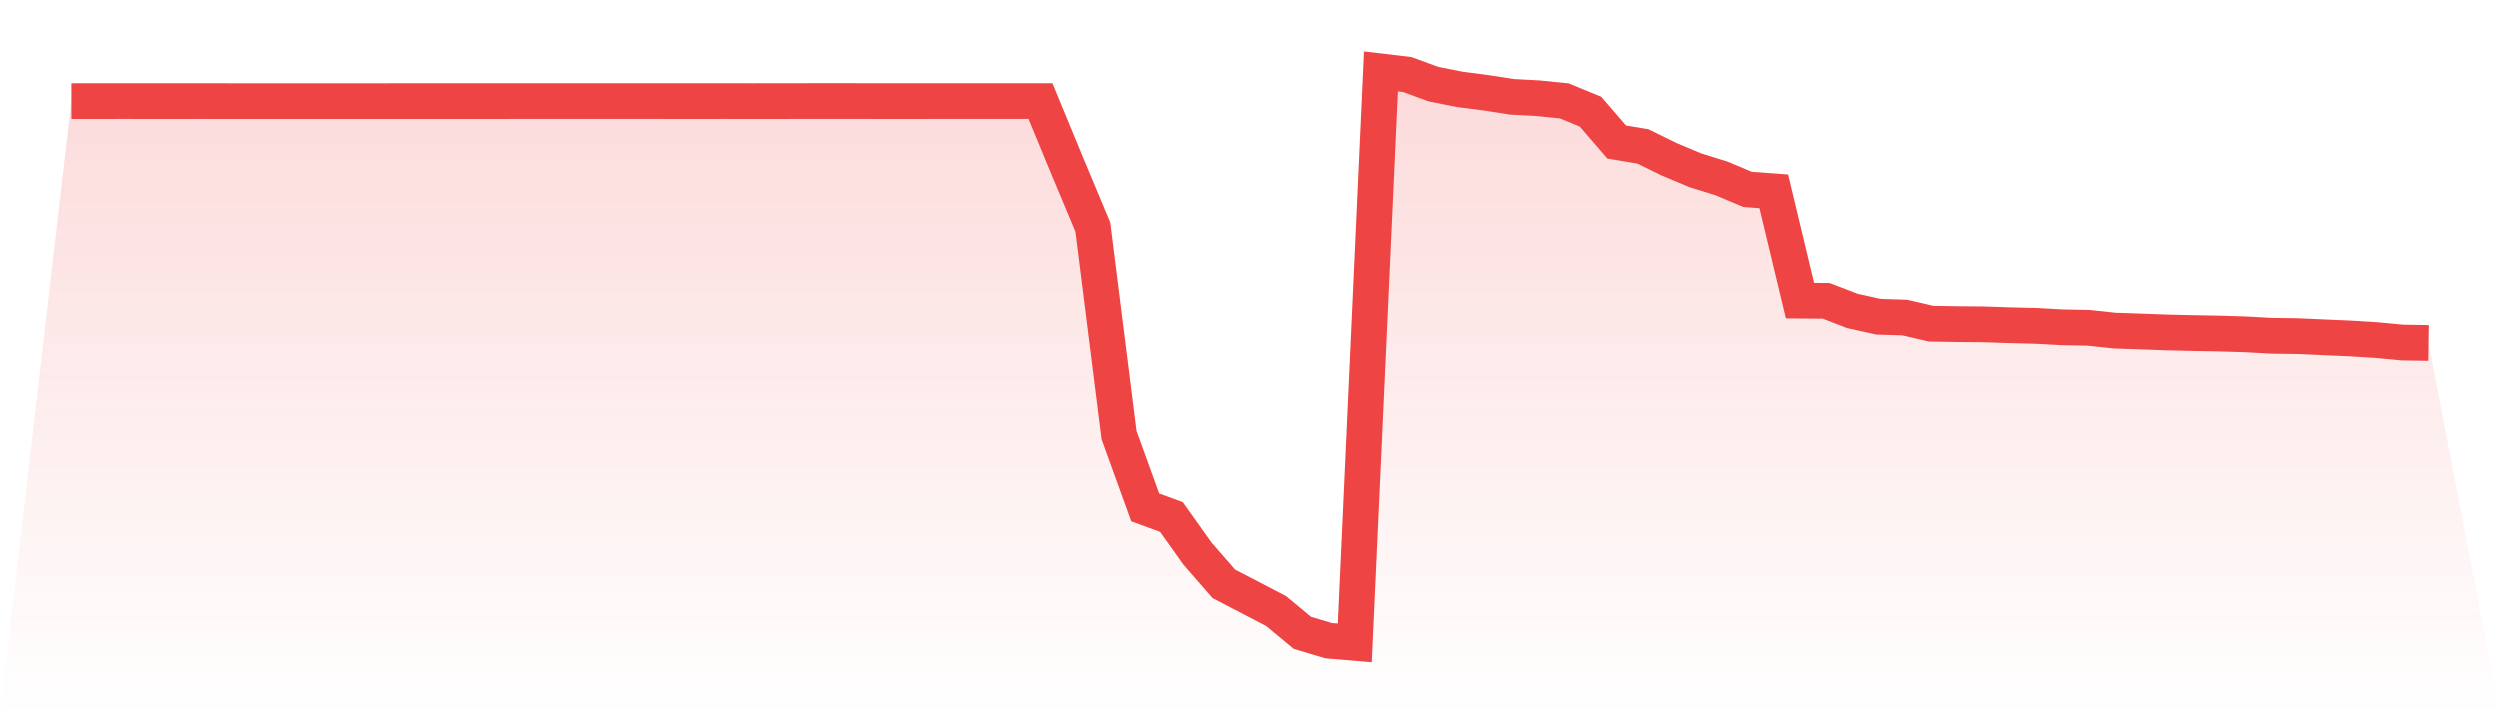
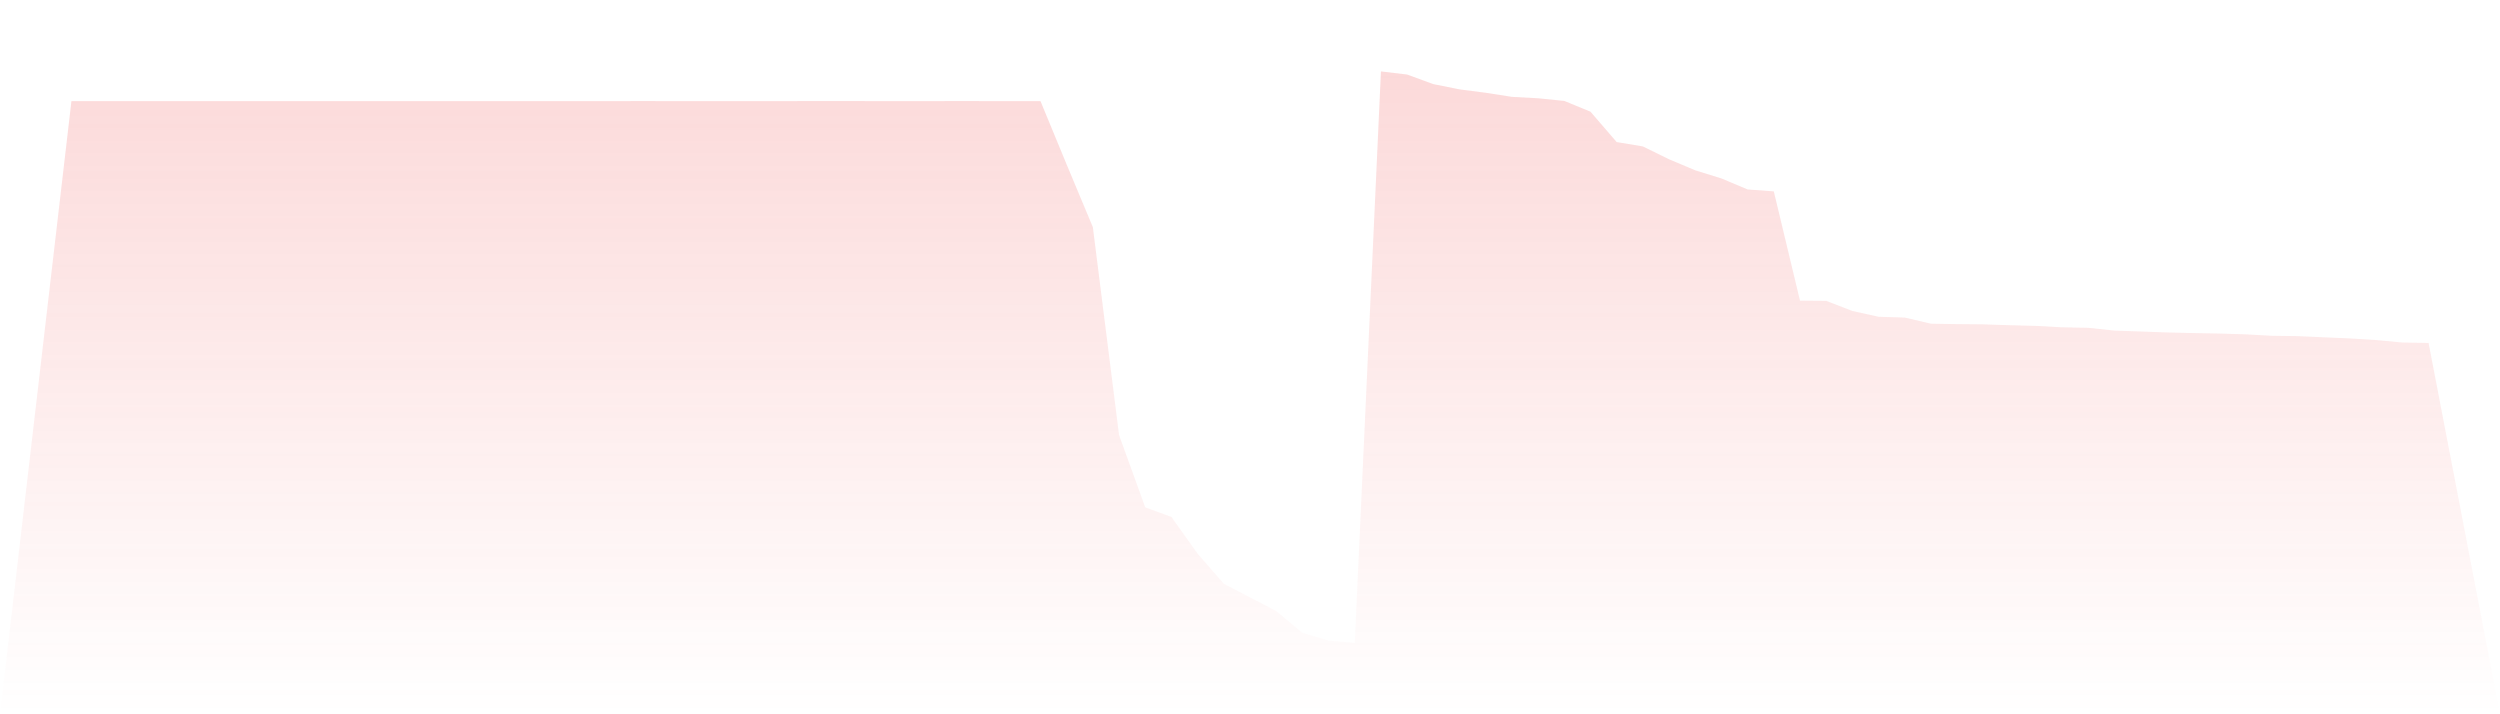
<svg xmlns="http://www.w3.org/2000/svg" viewBox="0 0 140 40">
  <defs>
    <linearGradient id="gradient" x1="0" x2="0" y1="0" y2="1">
      <stop offset="0%" stop-color="#ef4444" stop-opacity="0.2" />
      <stop offset="100%" stop-color="#ef4444" stop-opacity="0" />
    </linearGradient>
  </defs>
  <path d="M4,5.665 L4,5.665 L5.467,5.663 L6.933,5.662 L8.4,5.663 L9.867,5.663 L11.333,5.662 L12.8,5.665 L14.267,5.665 L15.733,5.665 L17.2,5.665 L18.667,5.665 L20.133,5.665 L21.6,5.665 L23.067,5.663 L24.533,5.663 L26,5.663 L27.467,5.663 L28.933,5.662 L30.4,5.662 L31.867,5.662 L33.333,5.662 L34.8,5.662 L36.267,5.661 L37.733,5.663 L39.2,5.663 L40.667,5.662 L42.133,5.665 L43.6,5.663 L45.067,5.661 L46.533,5.66 L48,5.661 L49.467,5.663 L50.933,5.663 L52.4,5.662 L53.867,5.661 L55.333,5.662 L56.8,5.662 L58.267,5.662 L59.733,9.214 L61.2,12.72 L62.667,24.364 L64.133,28.412 L65.6,28.948 L67.067,31.008 L68.533,32.691 L70,33.453 L71.467,34.219 L72.933,35.436 L74.4,35.875 L75.867,36 L77.333,4 L78.8,4.174 L80.267,4.711 L81.733,5.005 L83.2,5.195 L84.667,5.424 L86.133,5.503 L87.6,5.652 L89.067,6.255 L90.533,7.955 L92,8.201 L93.467,8.92 L94.933,9.537 L96.4,9.993 L97.867,10.61 L99.333,10.718 L100.8,16.837 L102.267,16.849 L103.733,17.414 L105.2,17.739 L106.667,17.784 L108.133,18.127 L109.6,18.151 L111.067,18.164 L112.533,18.212 L114,18.249 L115.467,18.33 L116.933,18.356 L118.4,18.513 L119.867,18.563 L121.333,18.617 L122.8,18.651 L124.267,18.678 L125.733,18.722 L127.2,18.803 L128.667,18.823 L130.133,18.889 L131.6,18.952 L133.067,19.044 L134.533,19.182 L136,19.205 L140,40 L0,40 z" fill="url(#gradient)" />
-   <path d="M4,5.665 L4,5.665 L5.467,5.663 L6.933,5.662 L8.4,5.663 L9.867,5.663 L11.333,5.662 L12.8,5.665 L14.267,5.665 L15.733,5.665 L17.2,5.665 L18.667,5.665 L20.133,5.665 L21.6,5.665 L23.067,5.663 L24.533,5.663 L26,5.663 L27.467,5.663 L28.933,5.662 L30.4,5.662 L31.867,5.662 L33.333,5.662 L34.8,5.662 L36.267,5.661 L37.733,5.663 L39.2,5.663 L40.667,5.662 L42.133,5.665 L43.6,5.663 L45.067,5.661 L46.533,5.66 L48,5.661 L49.467,5.663 L50.933,5.663 L52.4,5.662 L53.867,5.661 L55.333,5.662 L56.8,5.662 L58.267,5.662 L59.733,9.214 L61.2,12.72 L62.667,24.364 L64.133,28.412 L65.6,28.948 L67.067,31.008 L68.533,32.691 L70,33.453 L71.467,34.219 L72.933,35.436 L74.4,35.875 L75.867,36 L77.333,4 L78.8,4.174 L80.267,4.711 L81.733,5.005 L83.2,5.195 L84.667,5.424 L86.133,5.503 L87.6,5.652 L89.067,6.255 L90.533,7.955 L92,8.201 L93.467,8.92 L94.933,9.537 L96.4,9.993 L97.867,10.61 L99.333,10.718 L100.8,16.837 L102.267,16.849 L103.733,17.414 L105.2,17.739 L106.667,17.784 L108.133,18.127 L109.6,18.151 L111.067,18.164 L112.533,18.212 L114,18.249 L115.467,18.33 L116.933,18.356 L118.4,18.513 L119.867,18.563 L121.333,18.617 L122.8,18.651 L124.267,18.678 L125.733,18.722 L127.2,18.803 L128.667,18.823 L130.133,18.889 L131.6,18.952 L133.067,19.044 L134.533,19.182 L136,19.205" fill="none" stroke="#ef4444" stroke-width="2" />
</svg>